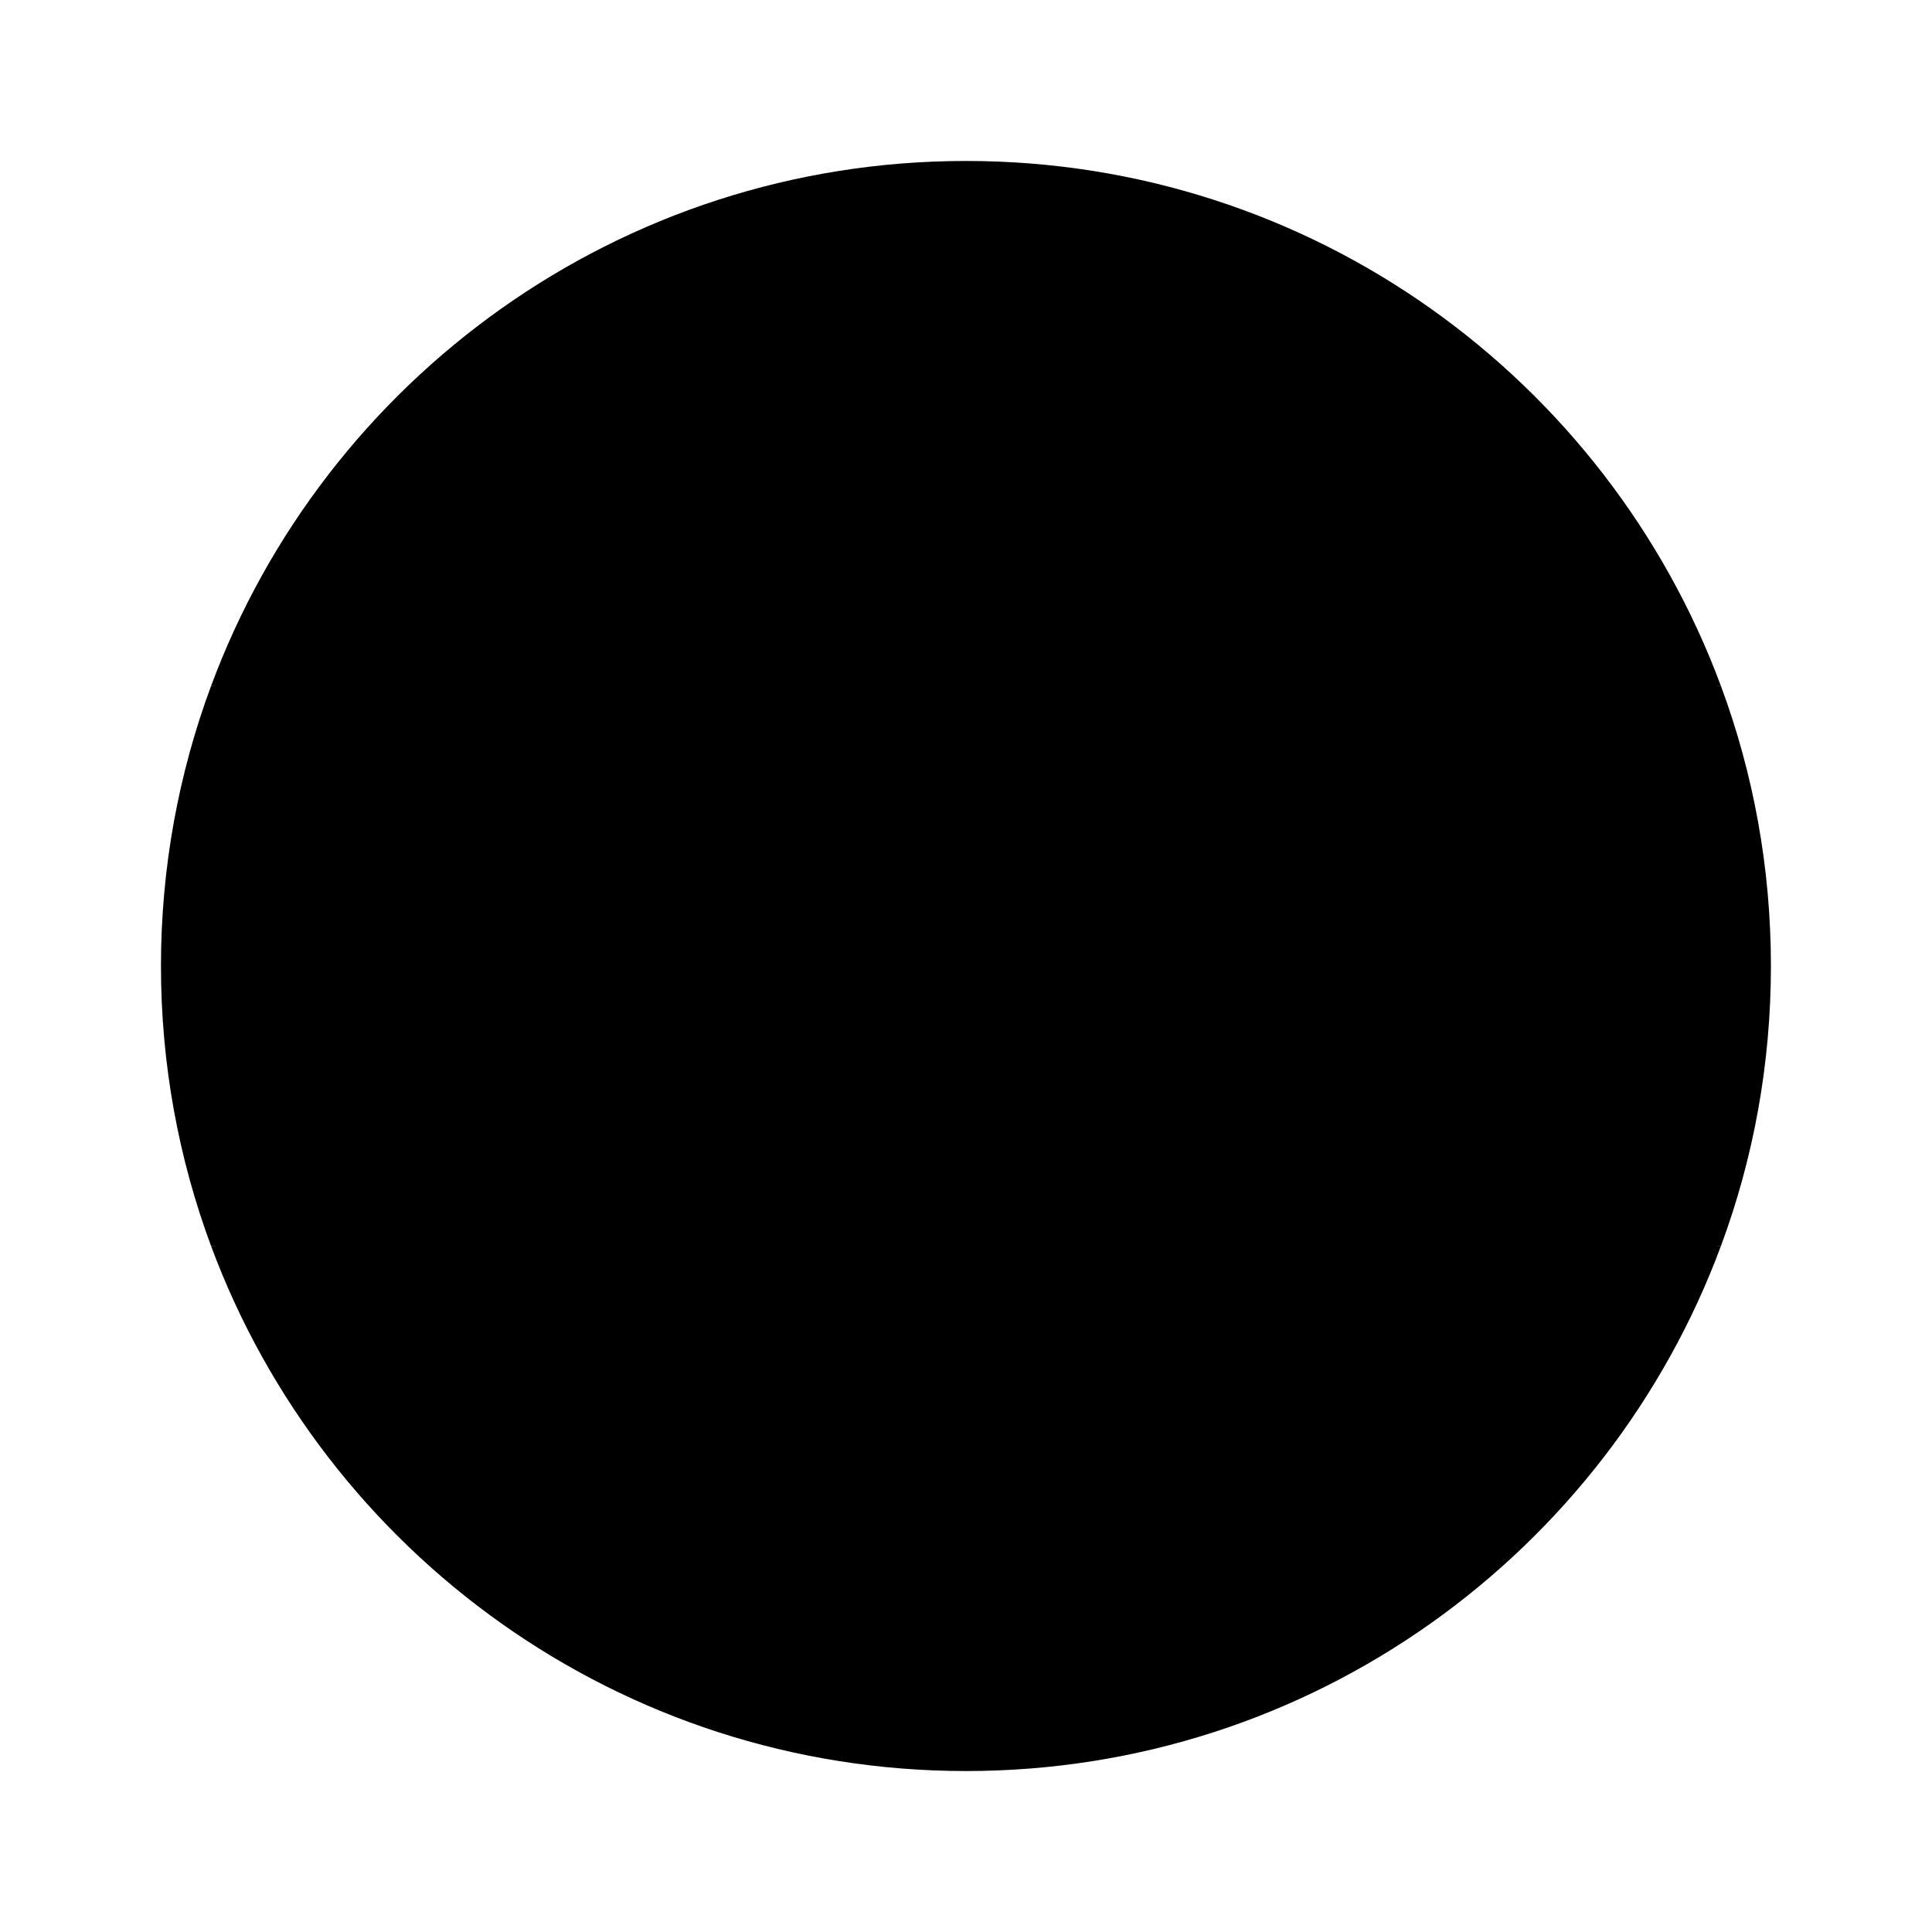
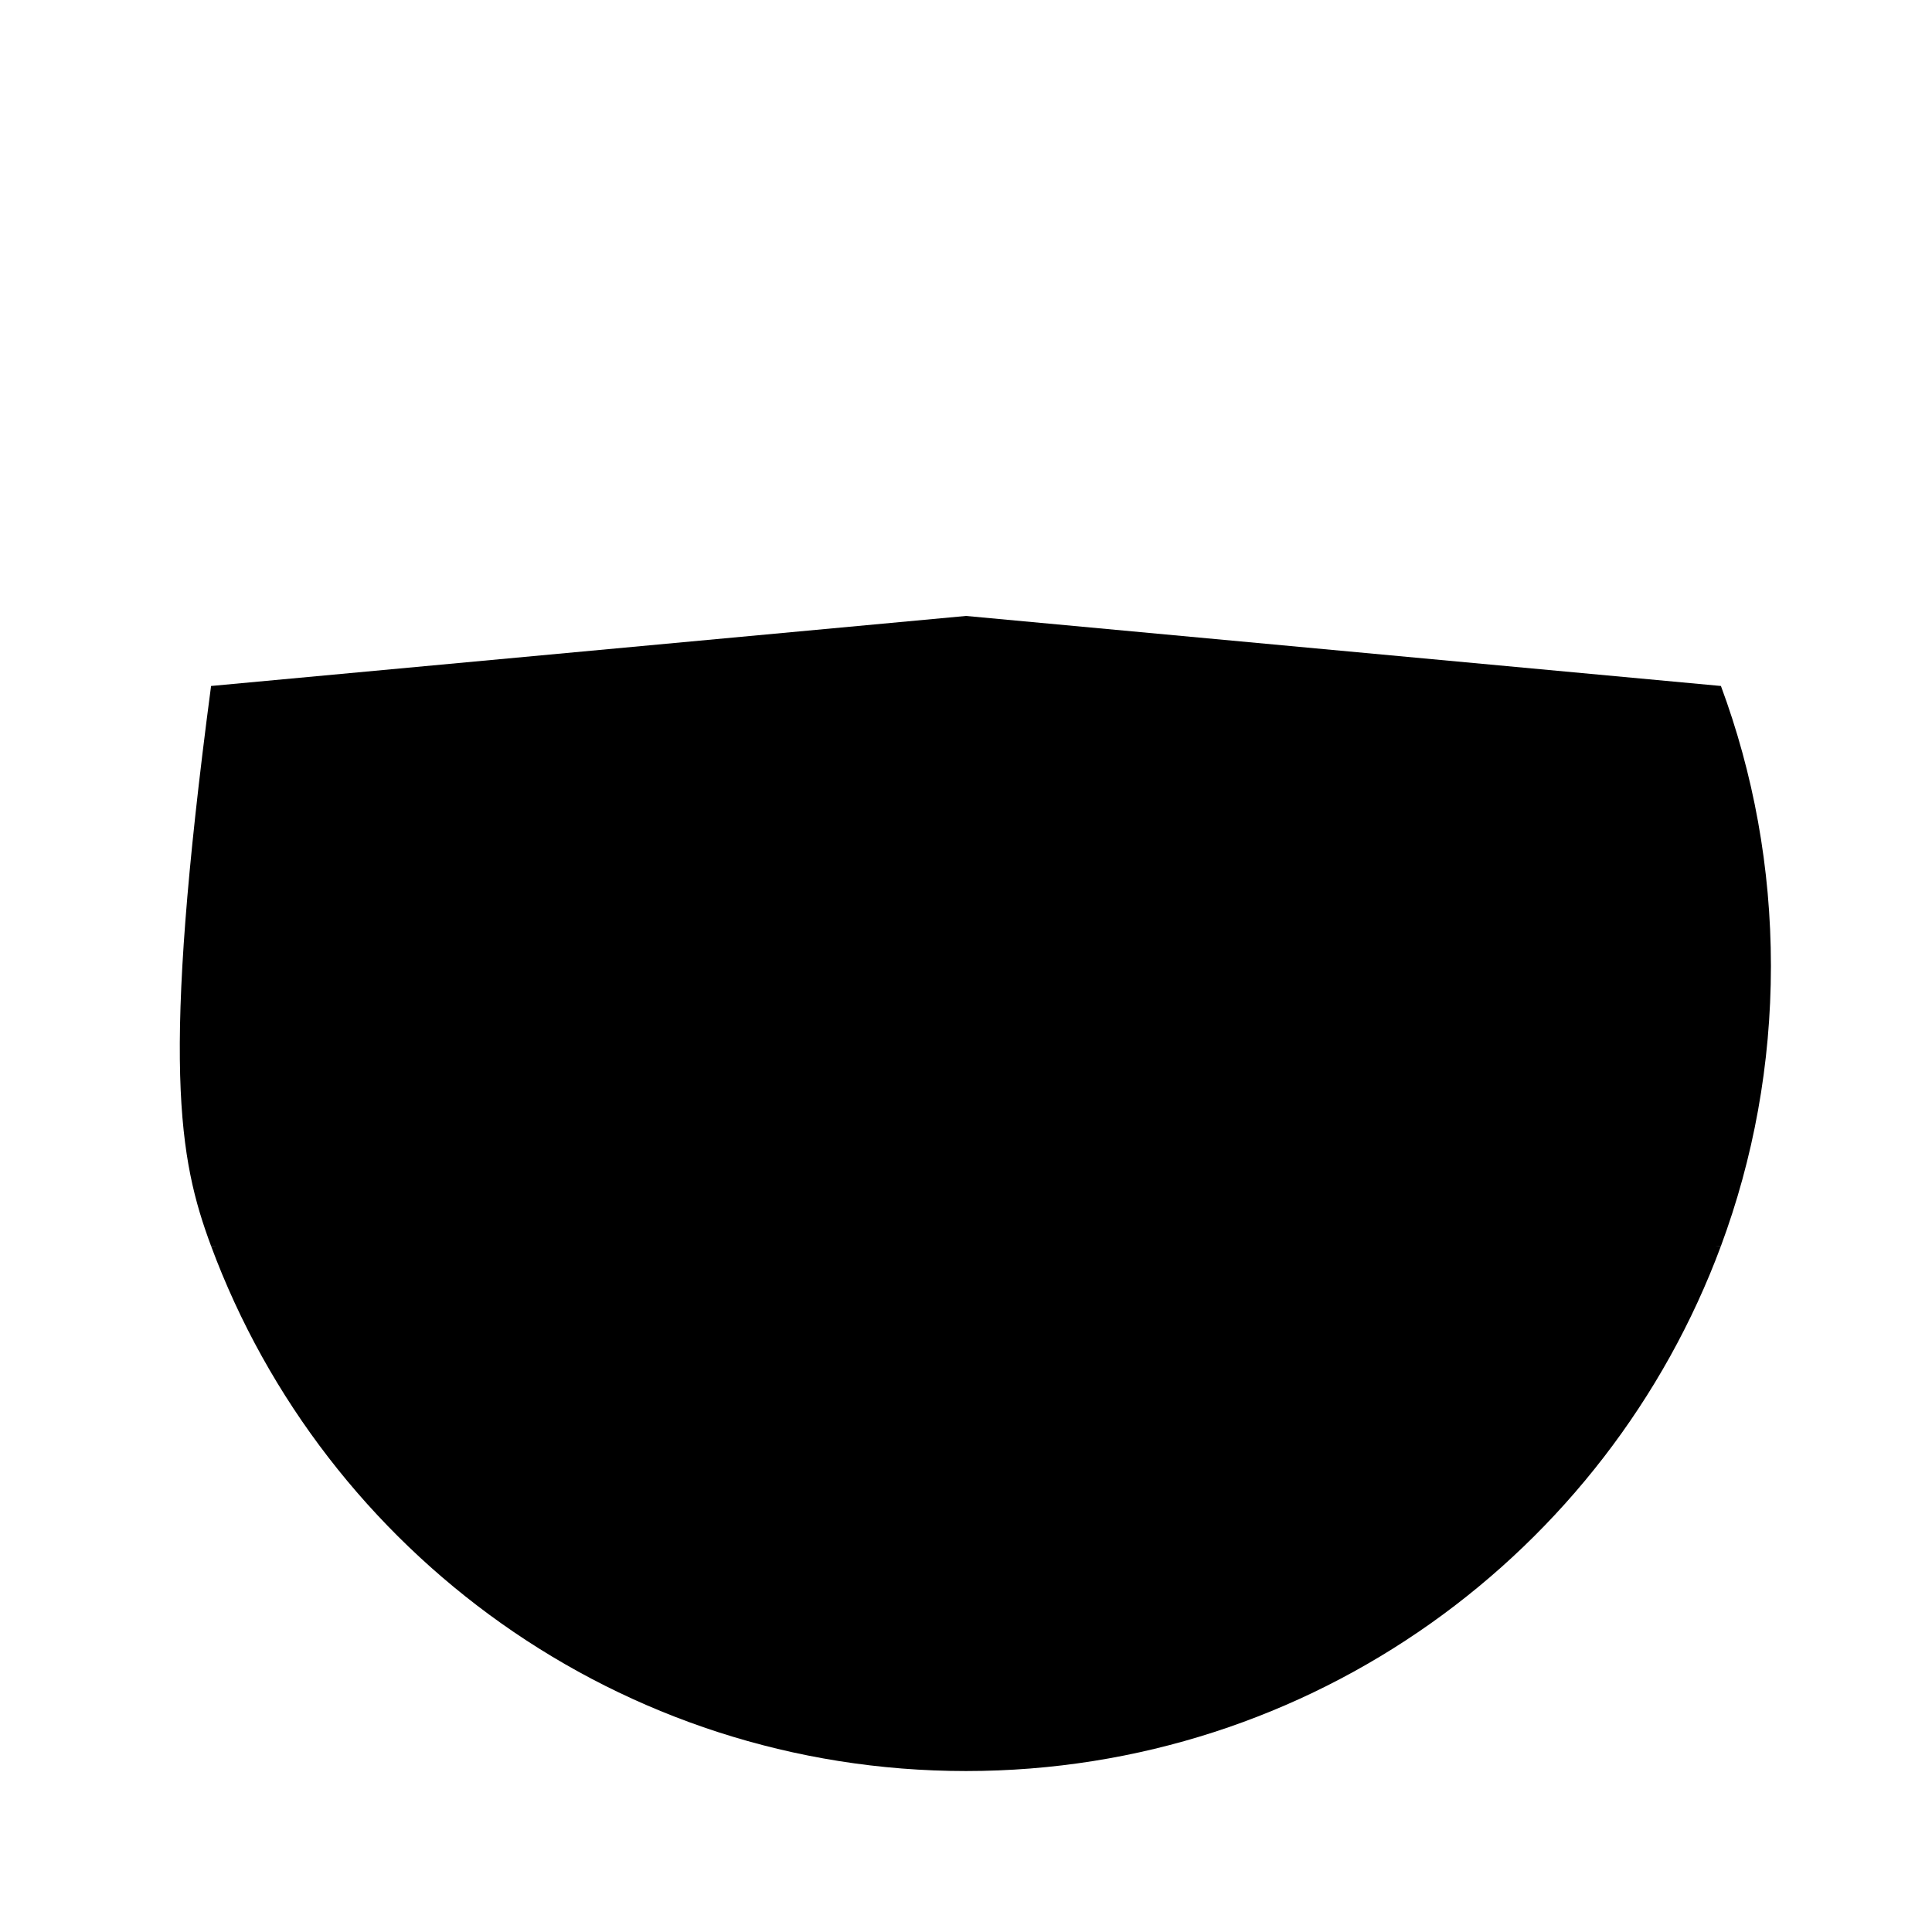
<svg xmlns="http://www.w3.org/2000/svg" width="16" height="16" viewBox="0 0 16 16" fill="none">
-   <path d="M1.748 5.681C1.48 6.403 1.333 7.185 1.333 8C1.333 8.815 1.48 9.597 1.748 10.319L8 10.899L14.252 10.319C14.52 9.597 14.666 8.815 14.666 8C14.666 7.185 14.52 6.403 14.252 5.681L8 5.101L1.748 5.681Z" fill="#F0F0F0" style="fill:#F0F0F0;fill:color(display-p3 0.941 0.941 0.941);fill-opacity:1;" />
-   <path d="M8 1.333C5.134 1.333 2.69 3.142 1.748 5.681H14.252C13.31 3.142 10.867 1.333 8 1.333Z" fill="#D80027" style="fill:#D80027;fill:color(display-p3 0.847 0 0.153);fill-opacity:1;" />
+   <path d="M1.748 5.681C1.333 8.815 1.48 9.597 1.748 10.319L8 10.899L14.252 10.319C14.52 9.597 14.666 8.815 14.666 8C14.666 7.185 14.52 6.403 14.252 5.681L8 5.101L1.748 5.681Z" fill="#F0F0F0" style="fill:#F0F0F0;fill:color(display-p3 0.941 0.941 0.941);fill-opacity:1;" />
  <path d="M8 14.667C10.867 14.667 13.31 12.857 14.252 10.319H1.748C2.69 12.857 5.134 14.667 8 14.667Z" fill="#6DA544" style="fill:#6DA544;fill:color(display-p3 0.427 0.647 0.267);fill-opacity:1;" />
</svg>